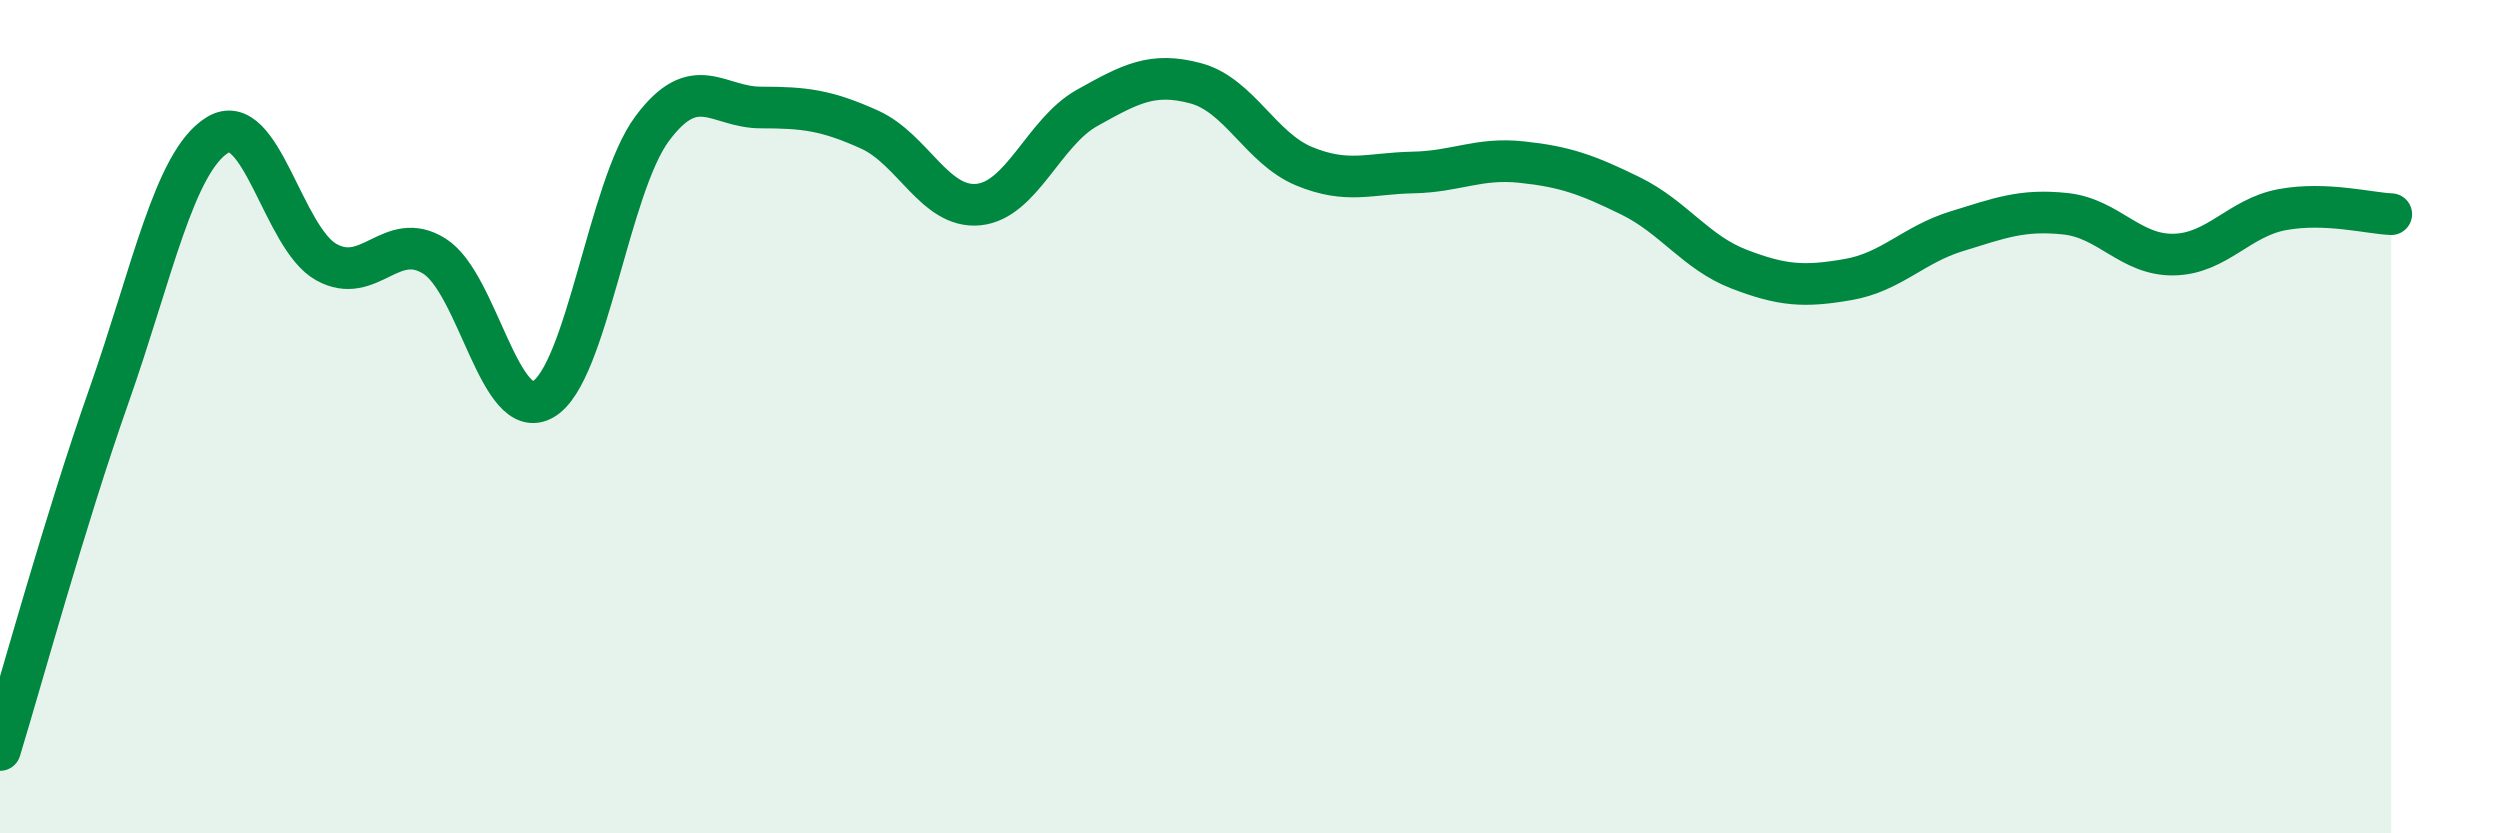
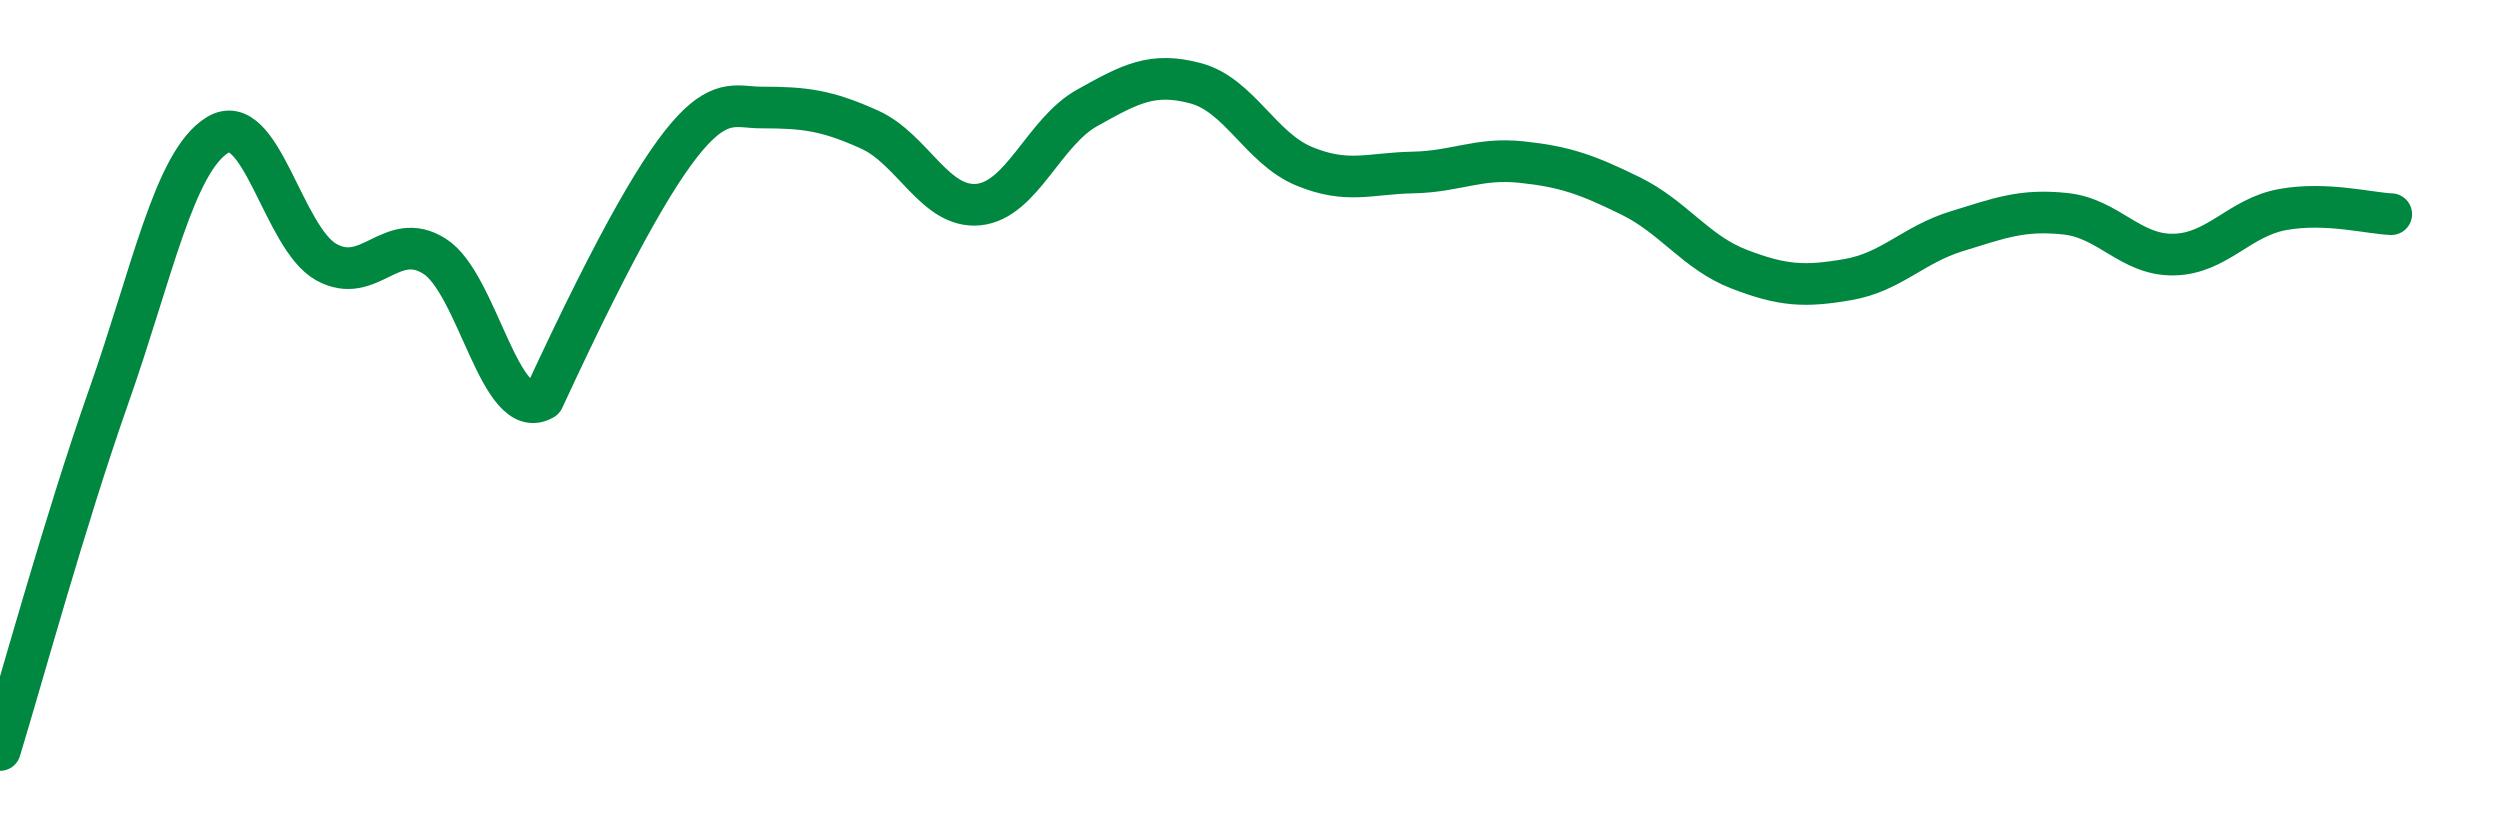
<svg xmlns="http://www.w3.org/2000/svg" width="60" height="20" viewBox="0 0 60 20">
-   <path d="M 0,18 C 0.52,16.3 1.57,12.46 2.61,9.51 C 3.65,6.56 4.18,3.88 5.22,3.24 C 6.26,2.6 6.79,5.71 7.83,6.29 C 8.87,6.87 9.39,5.49 10.43,6.15 C 11.47,6.81 12,10.19 13.04,9.58 C 14.08,8.97 14.61,4.49 15.65,3.09 C 16.69,1.69 17.22,2.58 18.26,2.58 C 19.3,2.58 19.83,2.64 20.87,3.11 C 21.91,3.58 22.44,5.01 23.48,4.91 C 24.52,4.81 25.05,3.17 26.09,2.59 C 27.13,2.01 27.66,1.72 28.7,2 C 29.74,2.28 30.26,3.56 31.3,3.99 C 32.34,4.42 32.87,4.16 33.91,4.14 C 34.95,4.12 35.48,3.78 36.52,3.89 C 37.56,4 38.09,4.19 39.13,4.7 C 40.17,5.21 40.7,6.06 41.74,6.46 C 42.78,6.86 43.31,6.89 44.35,6.71 C 45.39,6.53 45.92,5.87 46.96,5.55 C 48,5.23 48.53,5.02 49.57,5.13 C 50.61,5.24 51.13,6.13 52.17,6.11 C 53.21,6.09 53.74,5.22 54.78,5.03 C 55.82,4.84 56.87,5.12 57.39,5.14L57.39 20L0 20Z" fill="#008740" opacity="0.1" stroke-linecap="round" stroke-linejoin="round" />
-   <path d="M 0,18 C 0.52,16.3 1.57,12.46 2.61,9.51 C 3.65,6.56 4.18,3.88 5.22,3.24 C 6.26,2.6 6.79,5.71 7.83,6.29 C 8.87,6.87 9.39,5.49 10.43,6.15 C 11.47,6.81 12,10.19 13.04,9.58 C 14.08,8.97 14.61,4.49 15.65,3.09 C 16.69,1.69 17.22,2.58 18.26,2.58 C 19.3,2.58 19.83,2.64 20.87,3.11 C 21.91,3.58 22.44,5.01 23.48,4.91 C 24.52,4.81 25.05,3.17 26.09,2.59 C 27.13,2.01 27.66,1.72 28.7,2 C 29.74,2.28 30.26,3.56 31.3,3.99 C 32.34,4.42 32.87,4.16 33.91,4.14 C 34.95,4.12 35.48,3.78 36.52,3.89 C 37.56,4 38.09,4.19 39.13,4.7 C 40.17,5.21 40.7,6.06 41.74,6.46 C 42.78,6.86 43.31,6.89 44.35,6.71 C 45.39,6.53 45.92,5.87 46.96,5.55 C 48,5.23 48.53,5.02 49.57,5.13 C 50.61,5.24 51.13,6.13 52.17,6.11 C 53.21,6.09 53.74,5.22 54.78,5.03 C 55.82,4.84 56.87,5.12 57.39,5.14" stroke="#008740" stroke-width="1" fill="none" stroke-linecap="round" stroke-linejoin="round" />
+   <path d="M 0,18 C 0.52,16.3 1.57,12.46 2.61,9.51 C 3.65,6.56 4.18,3.88 5.22,3.24 C 6.26,2.6 6.79,5.71 7.83,6.29 C 8.87,6.87 9.39,5.49 10.43,6.15 C 11.47,6.81 12,10.19 13.04,9.58 C 16.69,1.69 17.22,2.58 18.26,2.58 C 19.3,2.58 19.83,2.64 20.87,3.11 C 21.91,3.58 22.44,5.01 23.48,4.91 C 24.52,4.81 25.05,3.17 26.09,2.59 C 27.13,2.01 27.66,1.72 28.7,2 C 29.74,2.28 30.26,3.56 31.3,3.99 C 32.34,4.42 32.87,4.16 33.91,4.14 C 34.95,4.12 35.48,3.78 36.52,3.89 C 37.56,4 38.09,4.19 39.13,4.7 C 40.17,5.21 40.7,6.06 41.74,6.46 C 42.78,6.86 43.31,6.89 44.35,6.71 C 45.39,6.53 45.92,5.87 46.96,5.55 C 48,5.23 48.53,5.02 49.57,5.13 C 50.61,5.24 51.13,6.13 52.17,6.11 C 53.21,6.09 53.74,5.22 54.78,5.03 C 55.82,4.84 56.87,5.12 57.39,5.14" stroke="#008740" stroke-width="1" fill="none" stroke-linecap="round" stroke-linejoin="round" />
</svg>